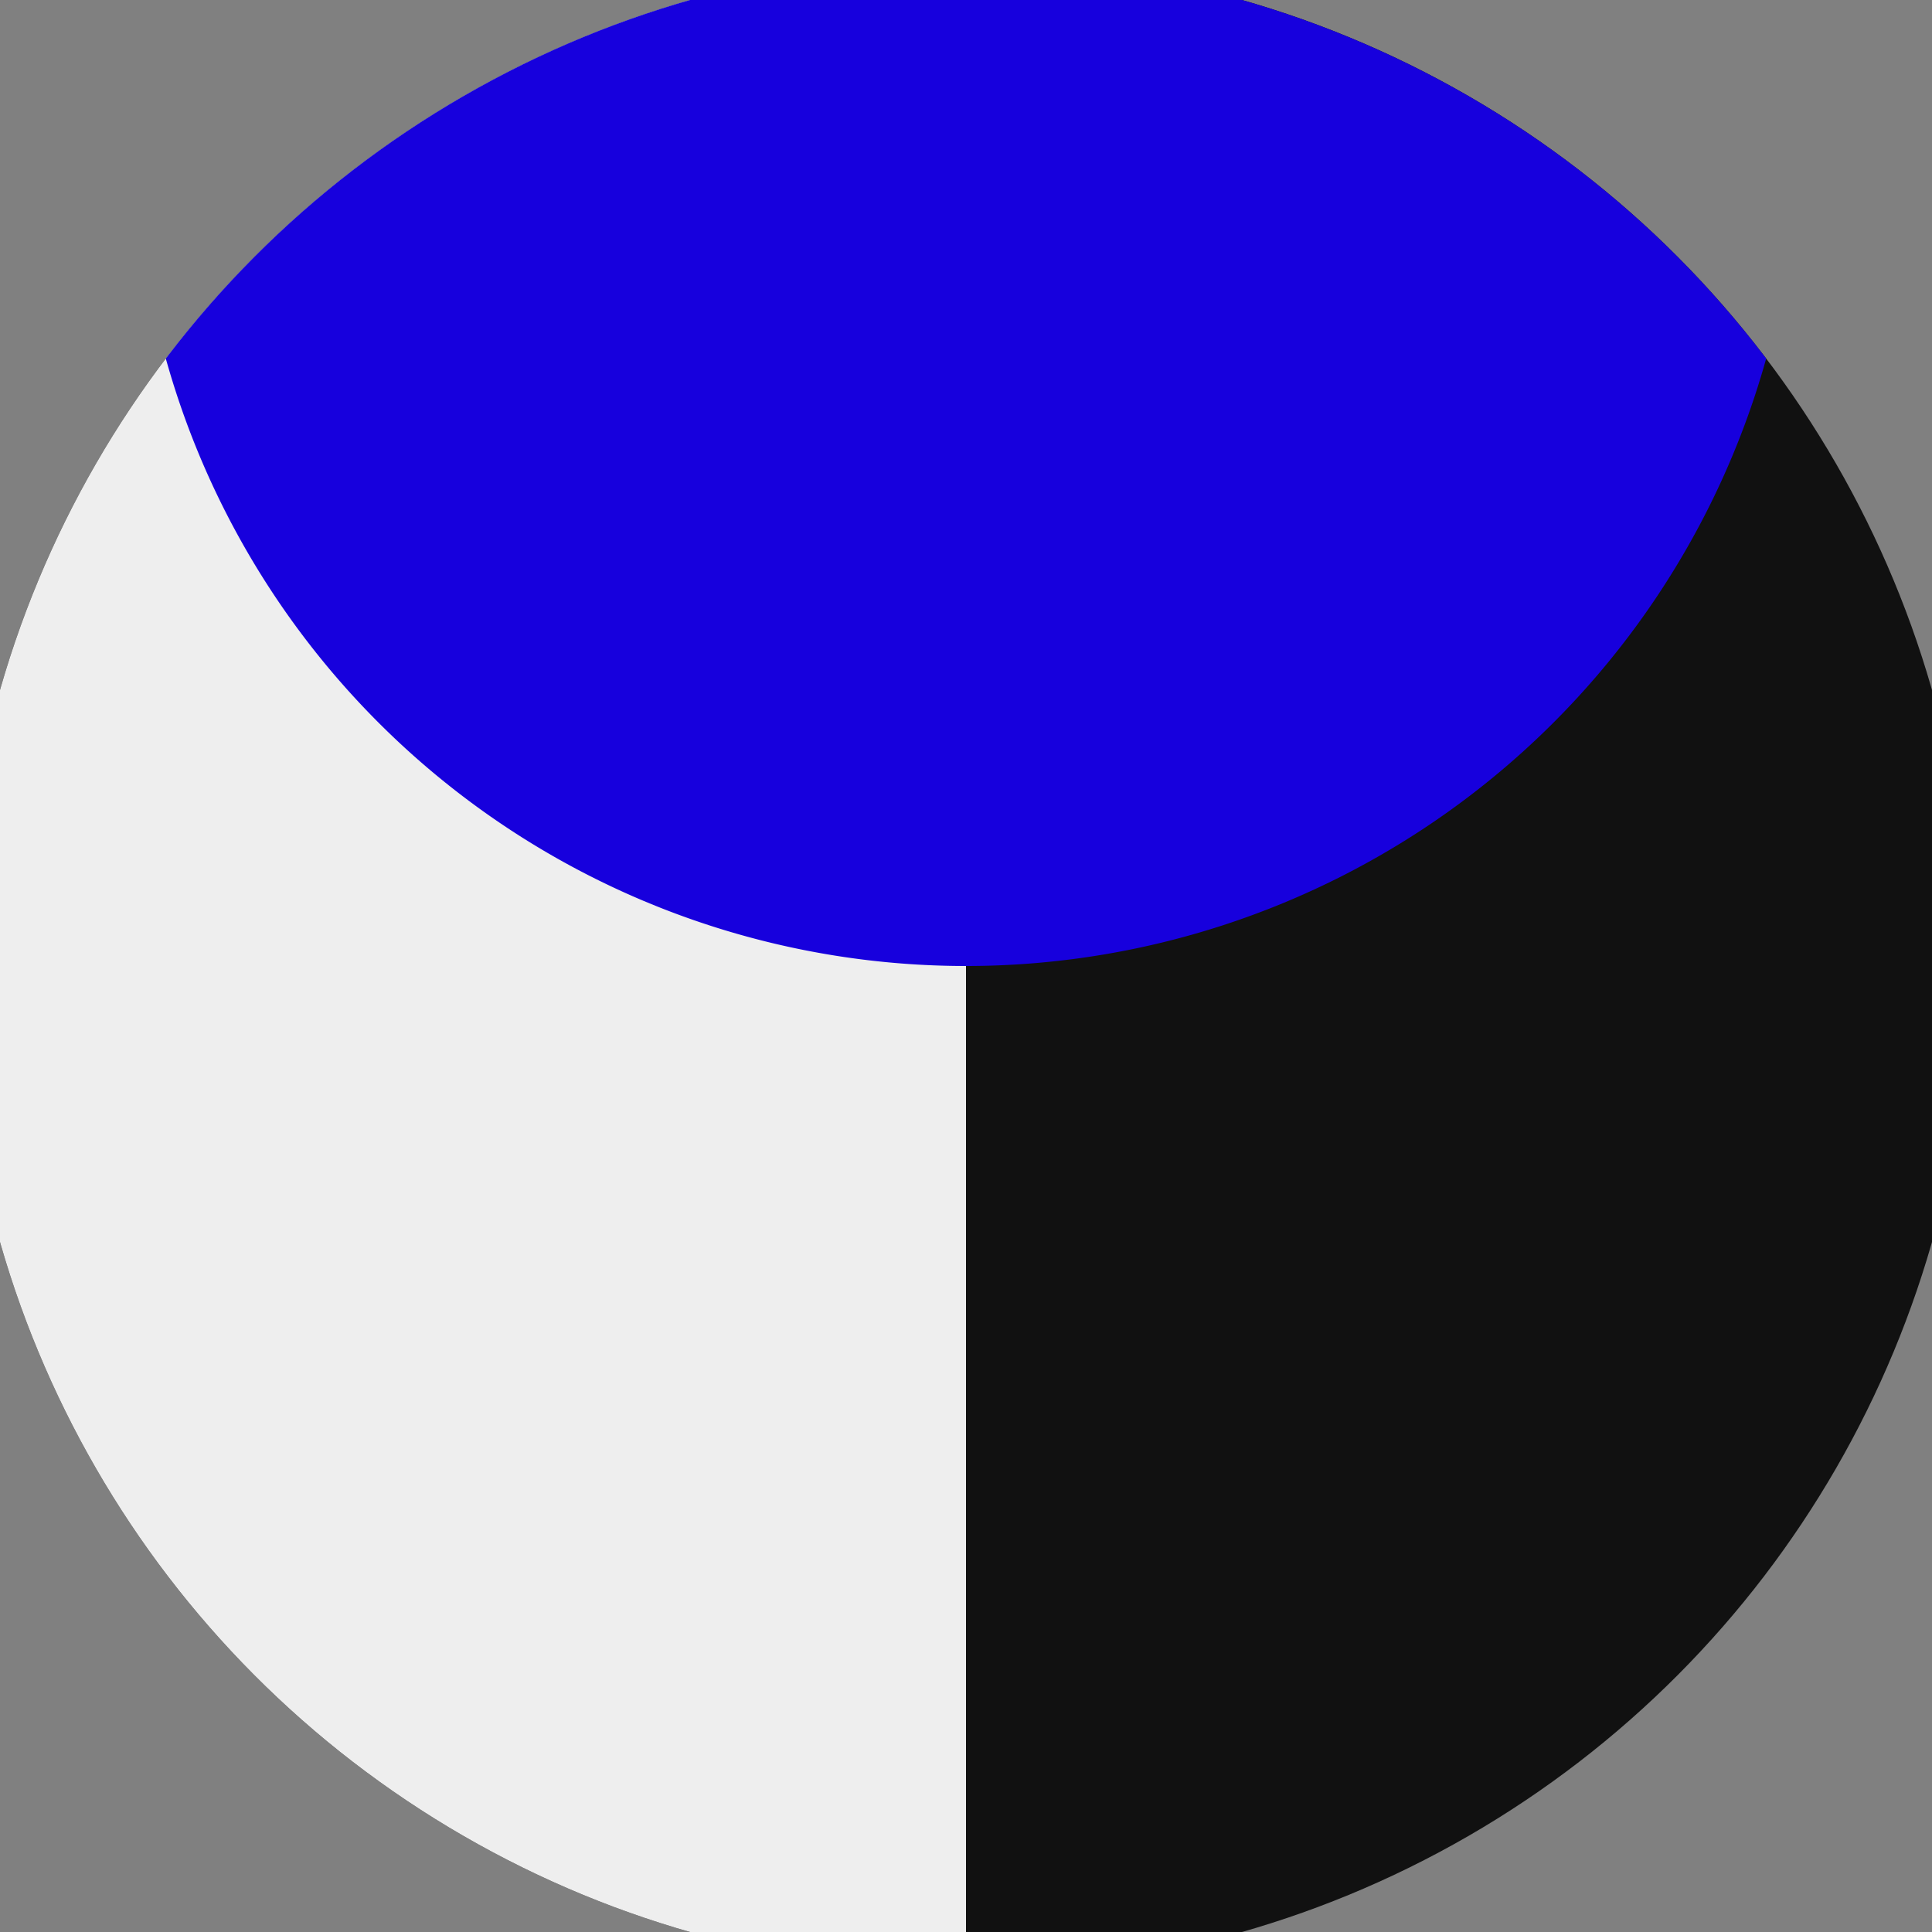
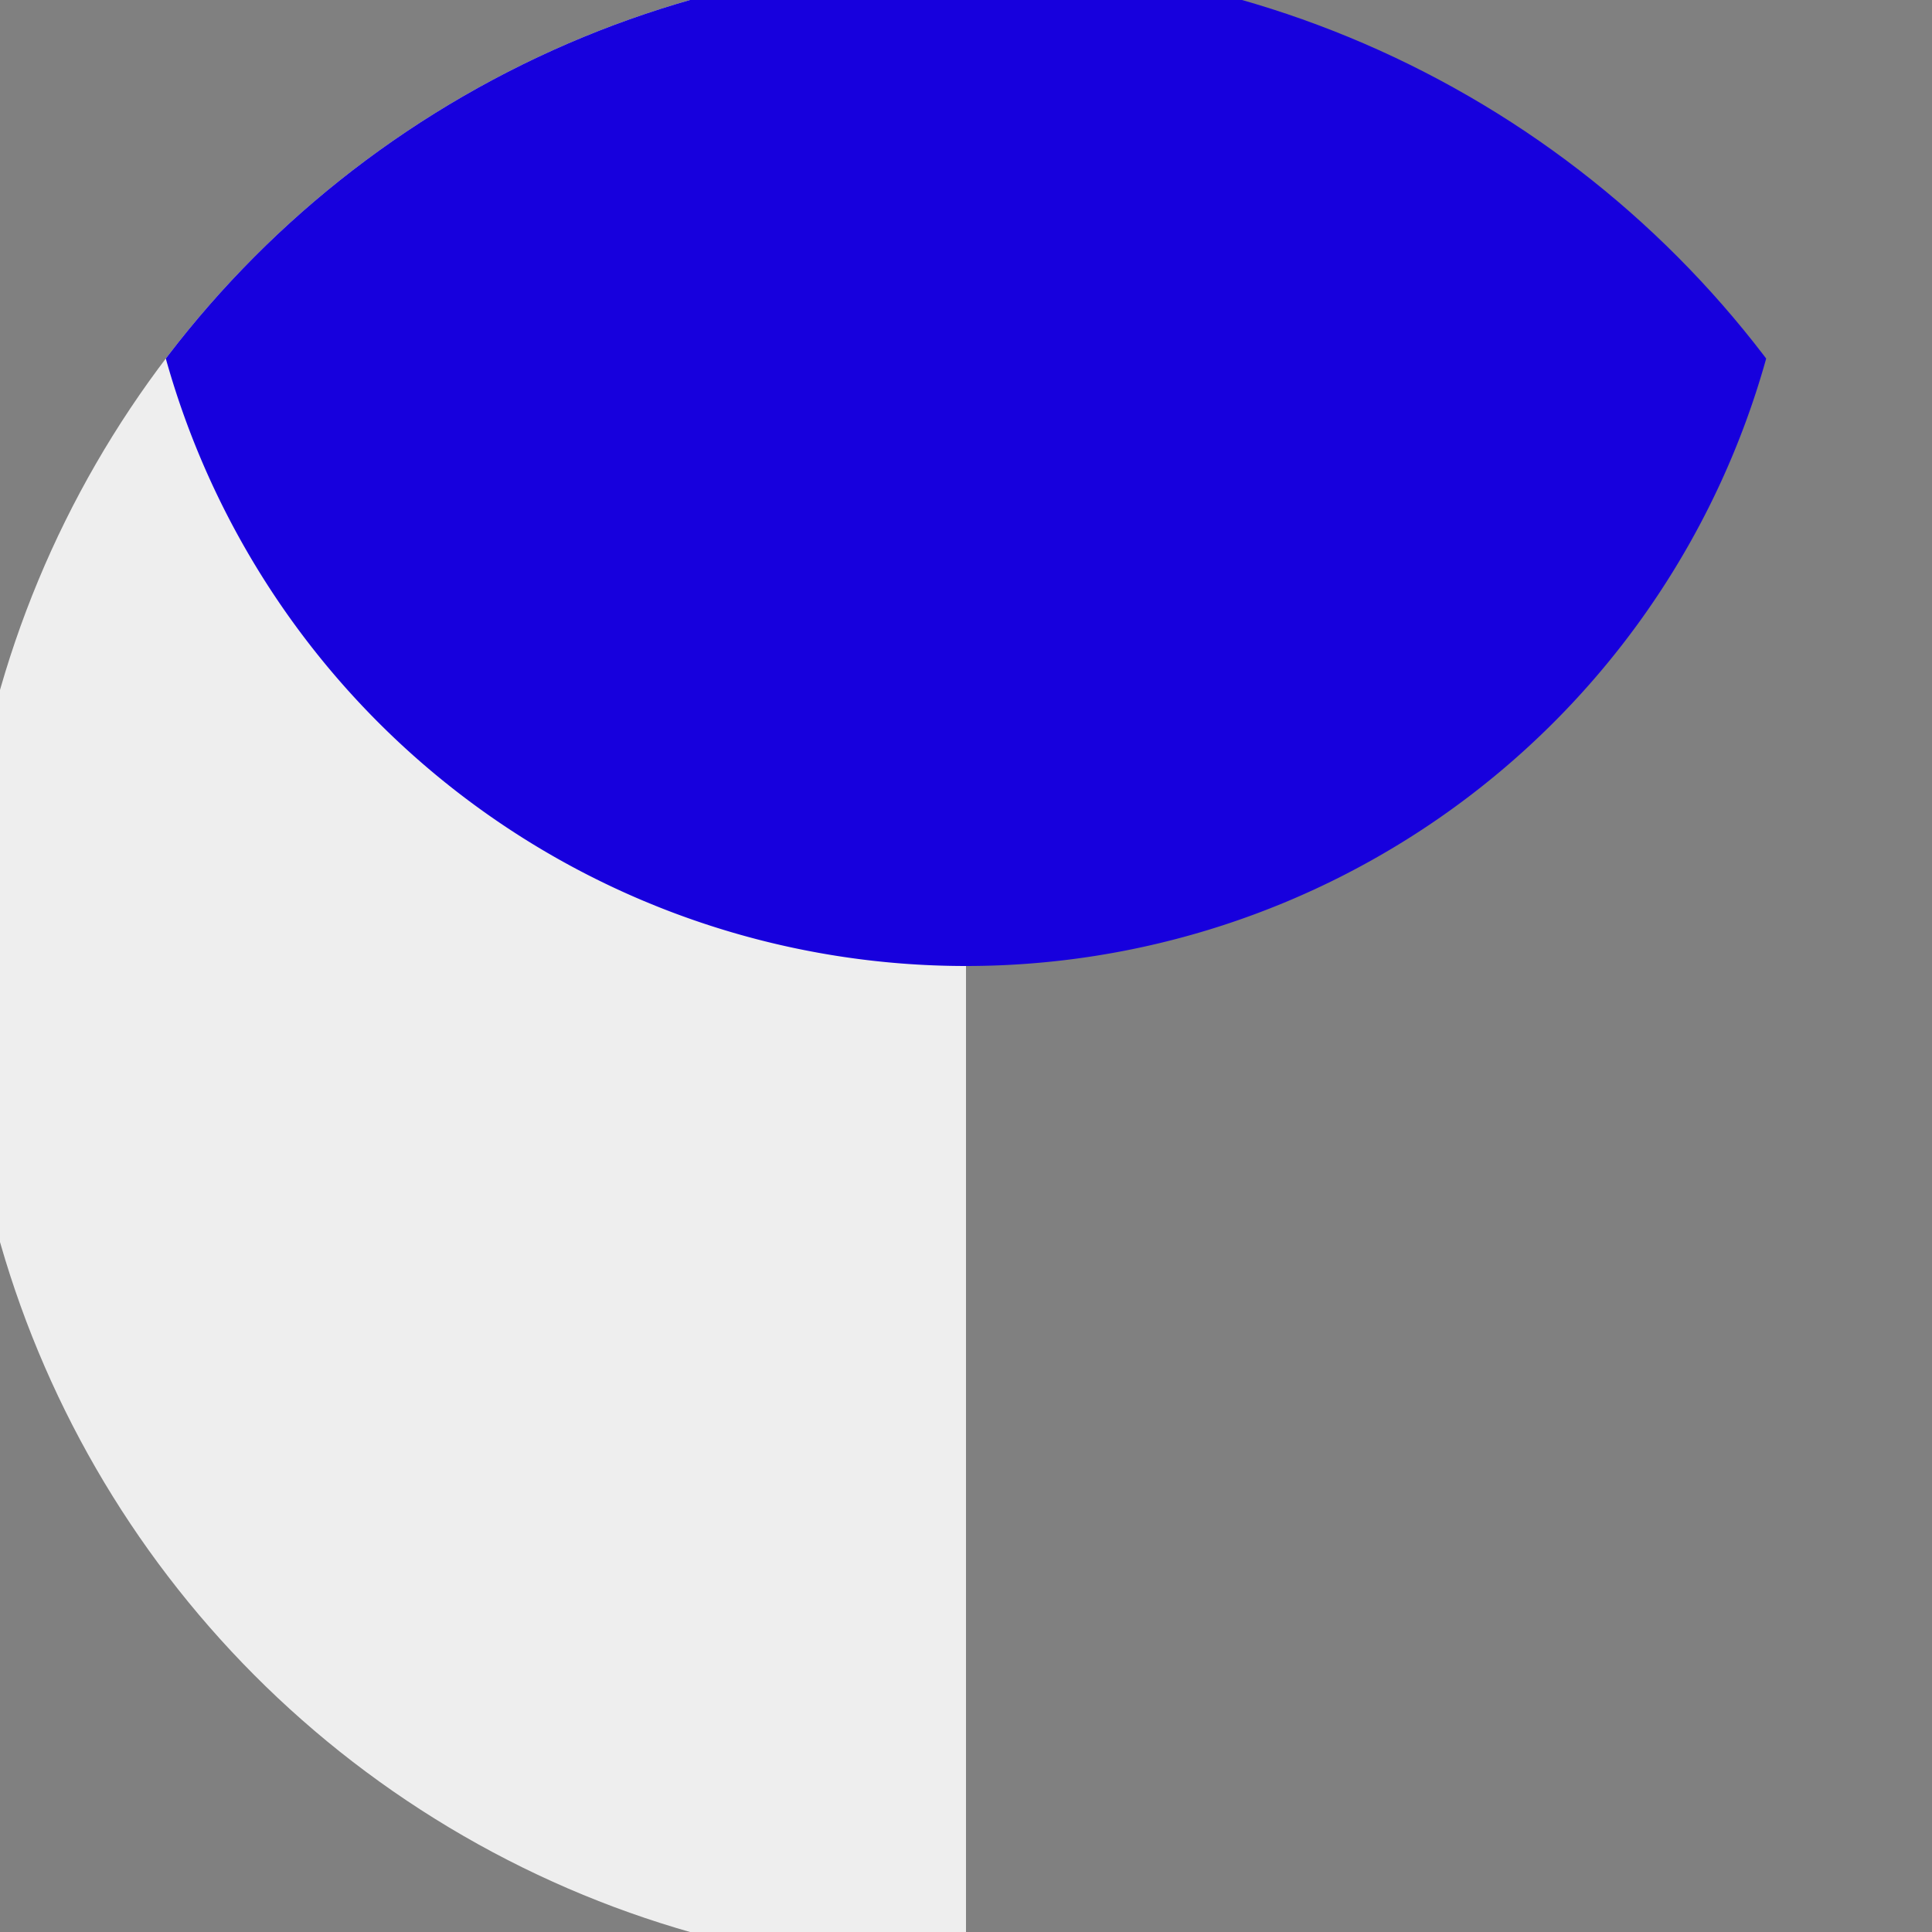
<svg xmlns="http://www.w3.org/2000/svg" width="128" height="128" viewBox="0 0 100 100" shape-rendering="geometricPrecision">
  <rect x="0" y="0" width="100" height="100" fill="#808080" stroke="none" />
  <defs>
    <clipPath id="clip">
      <circle cx="50" cy="50" r="52" />
    </clipPath>
  </defs>
  <g transform="rotate(0 50 50)">
-     <rect x="0" y="0" width="100" height="100" fill="#111111" clip-path="url(#clip)" />
    <path d="M 0 0 H 50 V 100 H 0 Z" fill="#eeeeee" clip-path="url(#clip)" />
    <path d="M 7 7 A 43 43 0 0 0 93 7 V 0 H 7 Z" fill="#1700dd" clip-path="url(#clip)" />
  </g>
</svg>